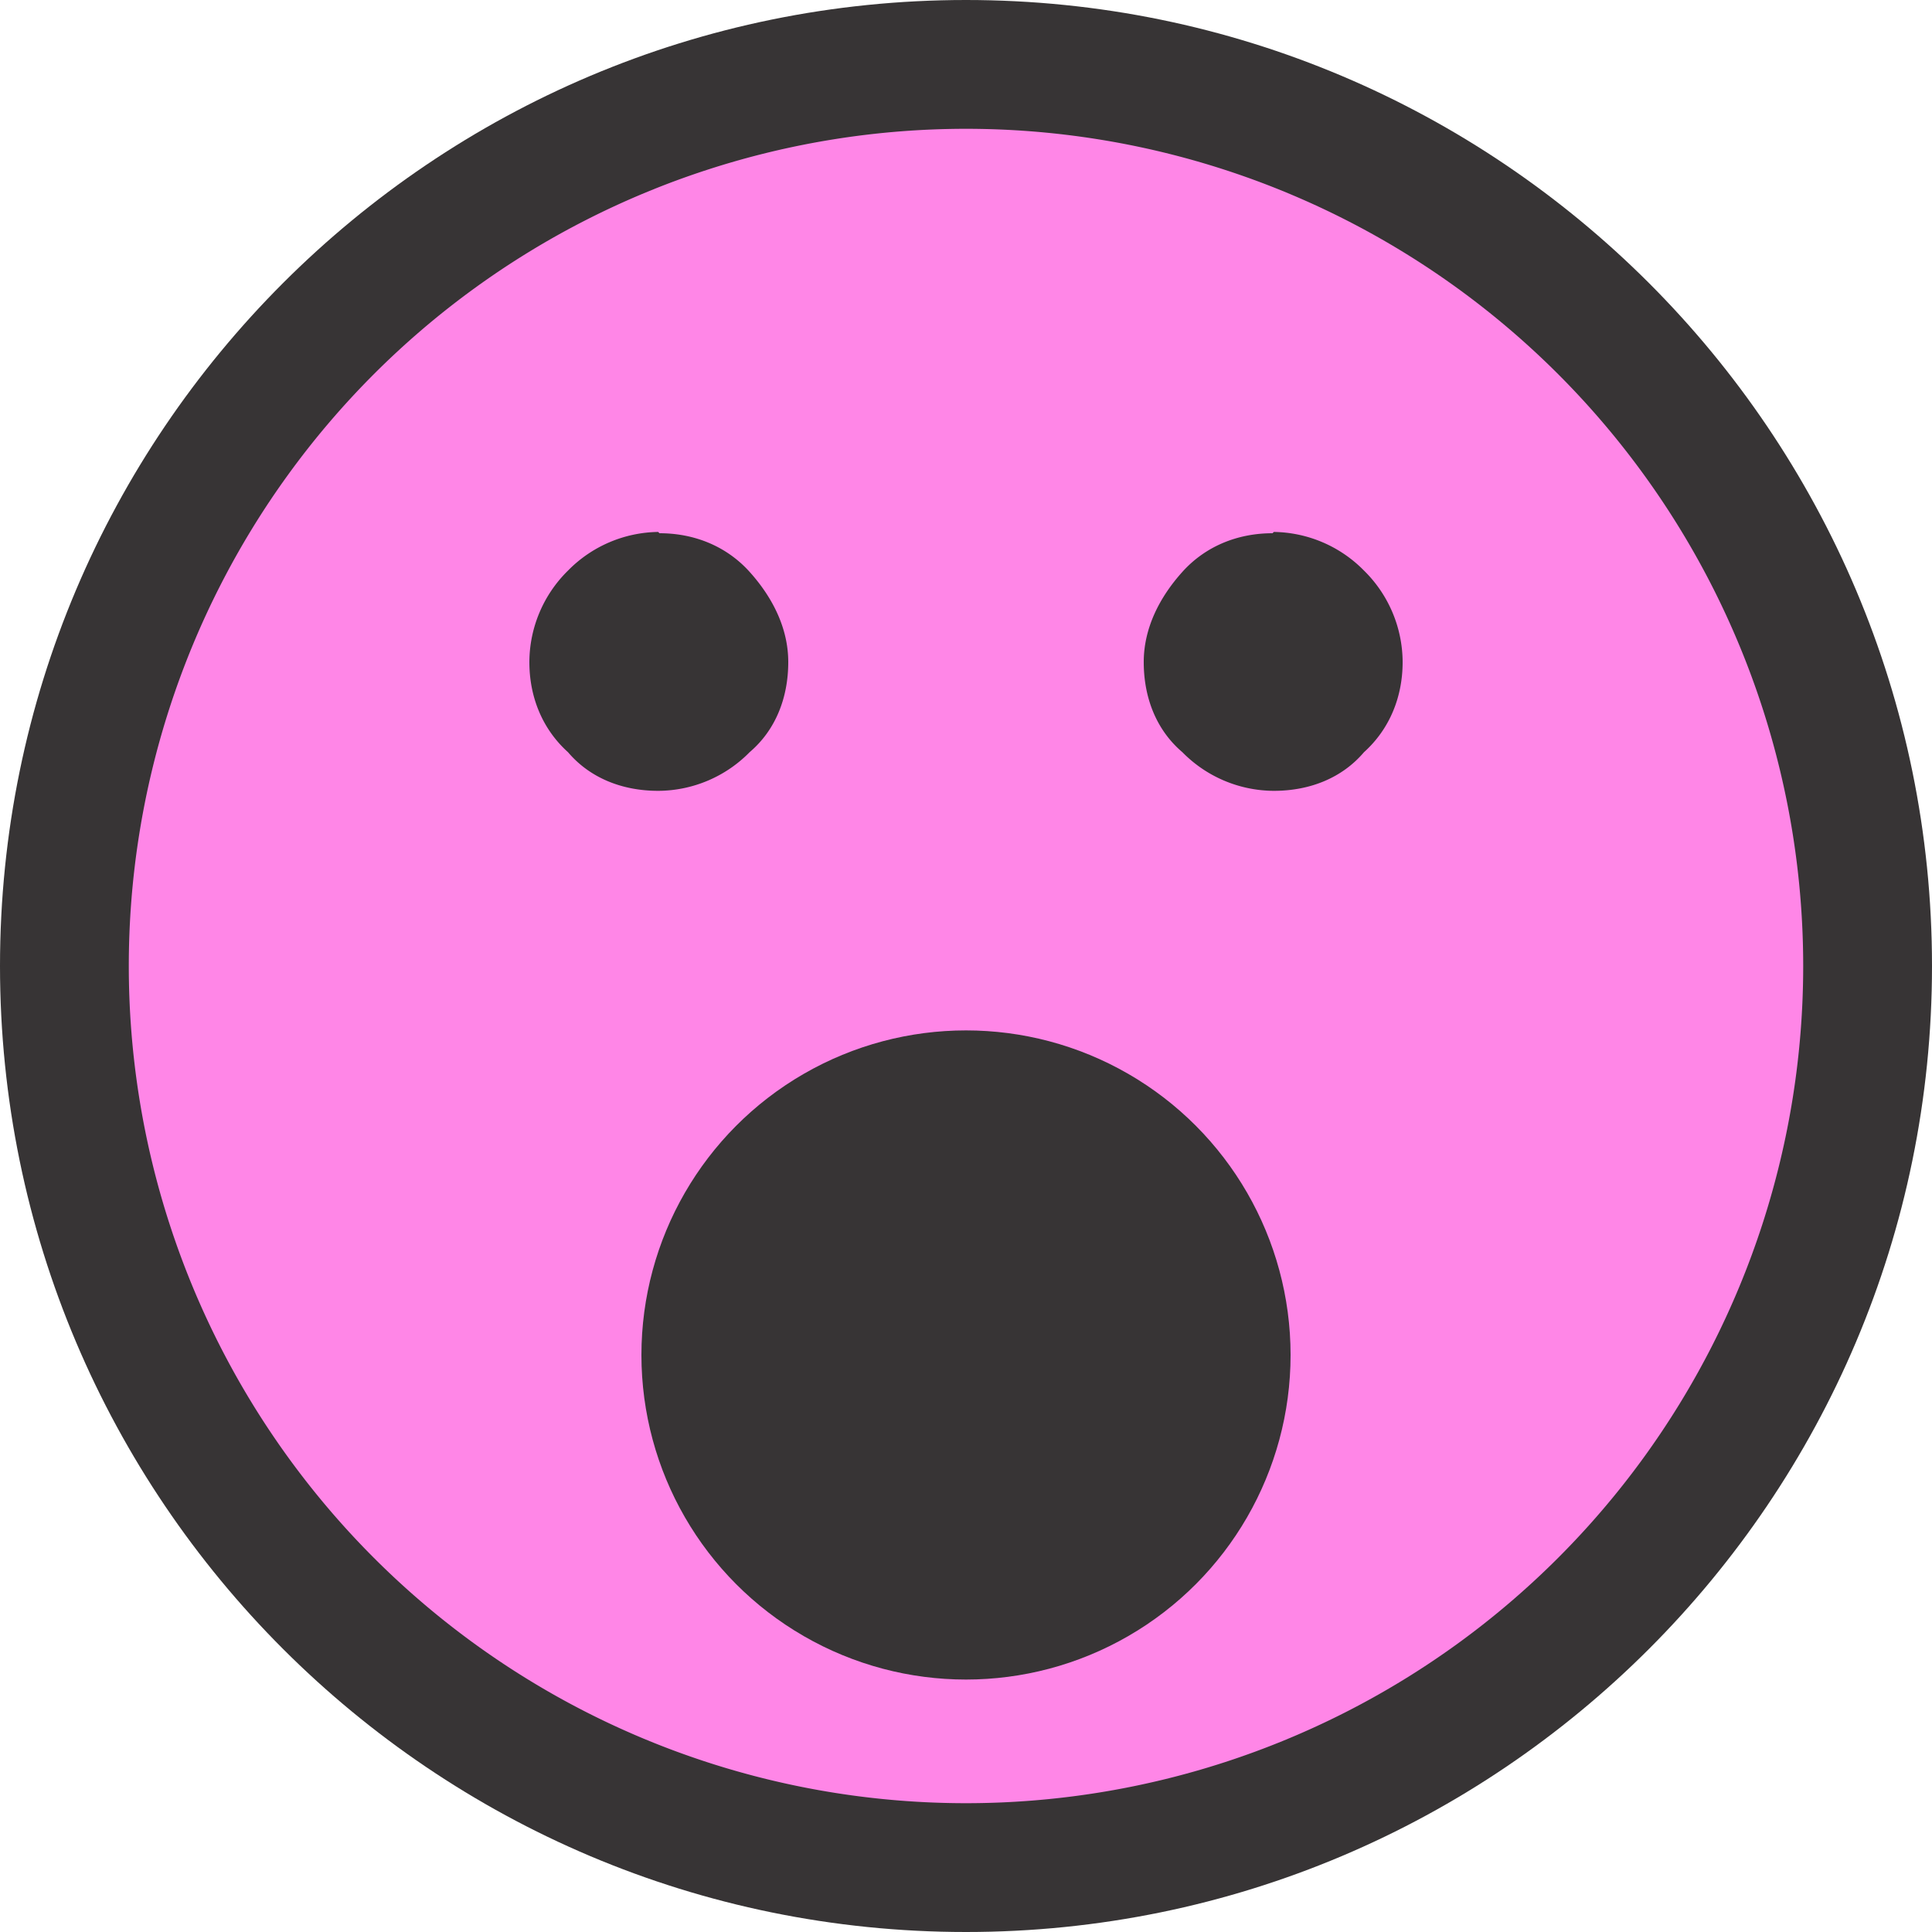
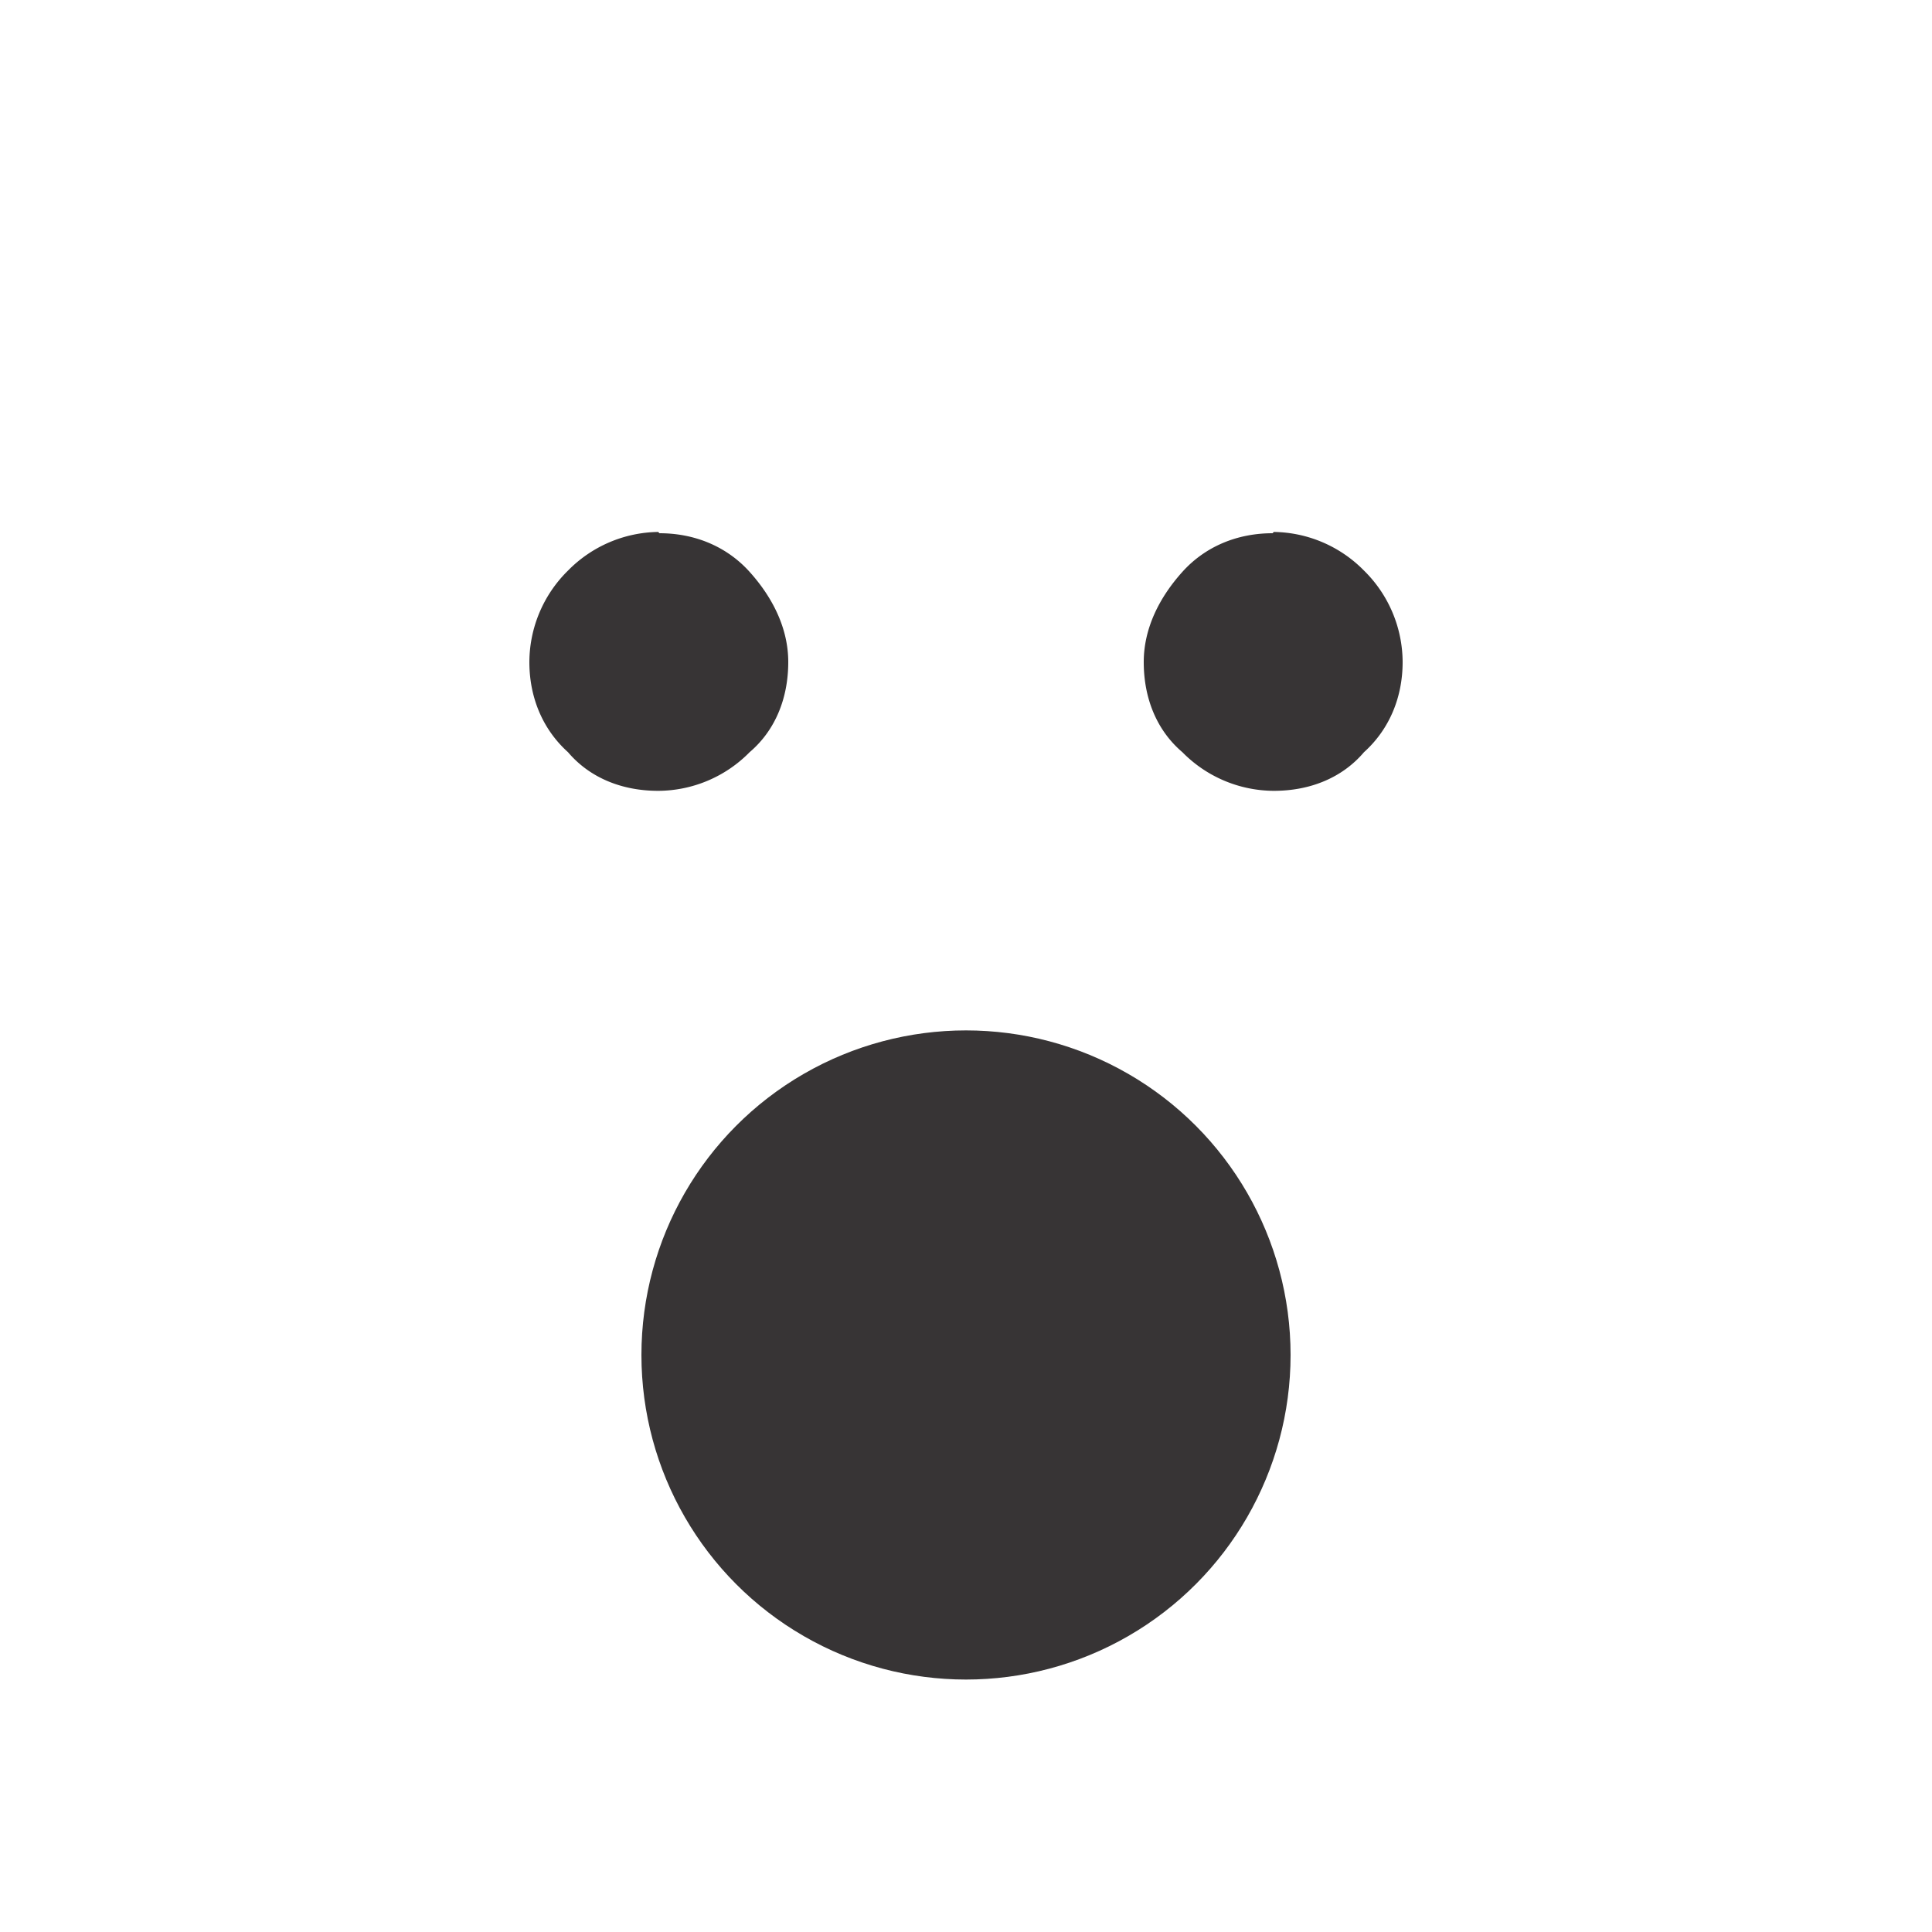
<svg xmlns="http://www.w3.org/2000/svg" width="15" height="15" shape-rendering="geometricPrecision" image-rendering="optimizeQuality" fill-rule="evenodd">
-   <path d="M7.5 0C11.64 0 15 3.36 15 7.5S11.64 15 7.5 15 0 11.64 0 7.5 3.36 0 7.5 0z" fill="#373435" />
-   <path d="M7.5 1a6.5 6.5 0 1 1 0 13 6.5 6.5 0 1 1 0-13z" fill="#ff86e7" />
  <g fill="#373435">
    <path d="M5.12 4.14c.27 0 .52.1.7.3s.3.44.3.7c0 .28-.1.53-.3.7a1 1 0 0 1-.71.3c-.28 0-.53-.1-.7-.3-.2-.18-.3-.43-.3-.7a1 1 0 0 1 .3-.71 1 1 0 0 1 .7-.3zm4.76 0c-.27 0-.52.1-.7.3s-.3.44-.3.7c0 .28.1.53.3.7a1 1 0 0 0 .71.3c.28 0 .53-.1.7-.3.2-.18.3-.43.3-.7a1 1 0 0 0-.3-.71 1 1 0 0 0-.7-.3z" fill-rule="nonzero" />
    <circle cx="7.5" cy="10.52" r="2.52" />
  </g>
</svg>